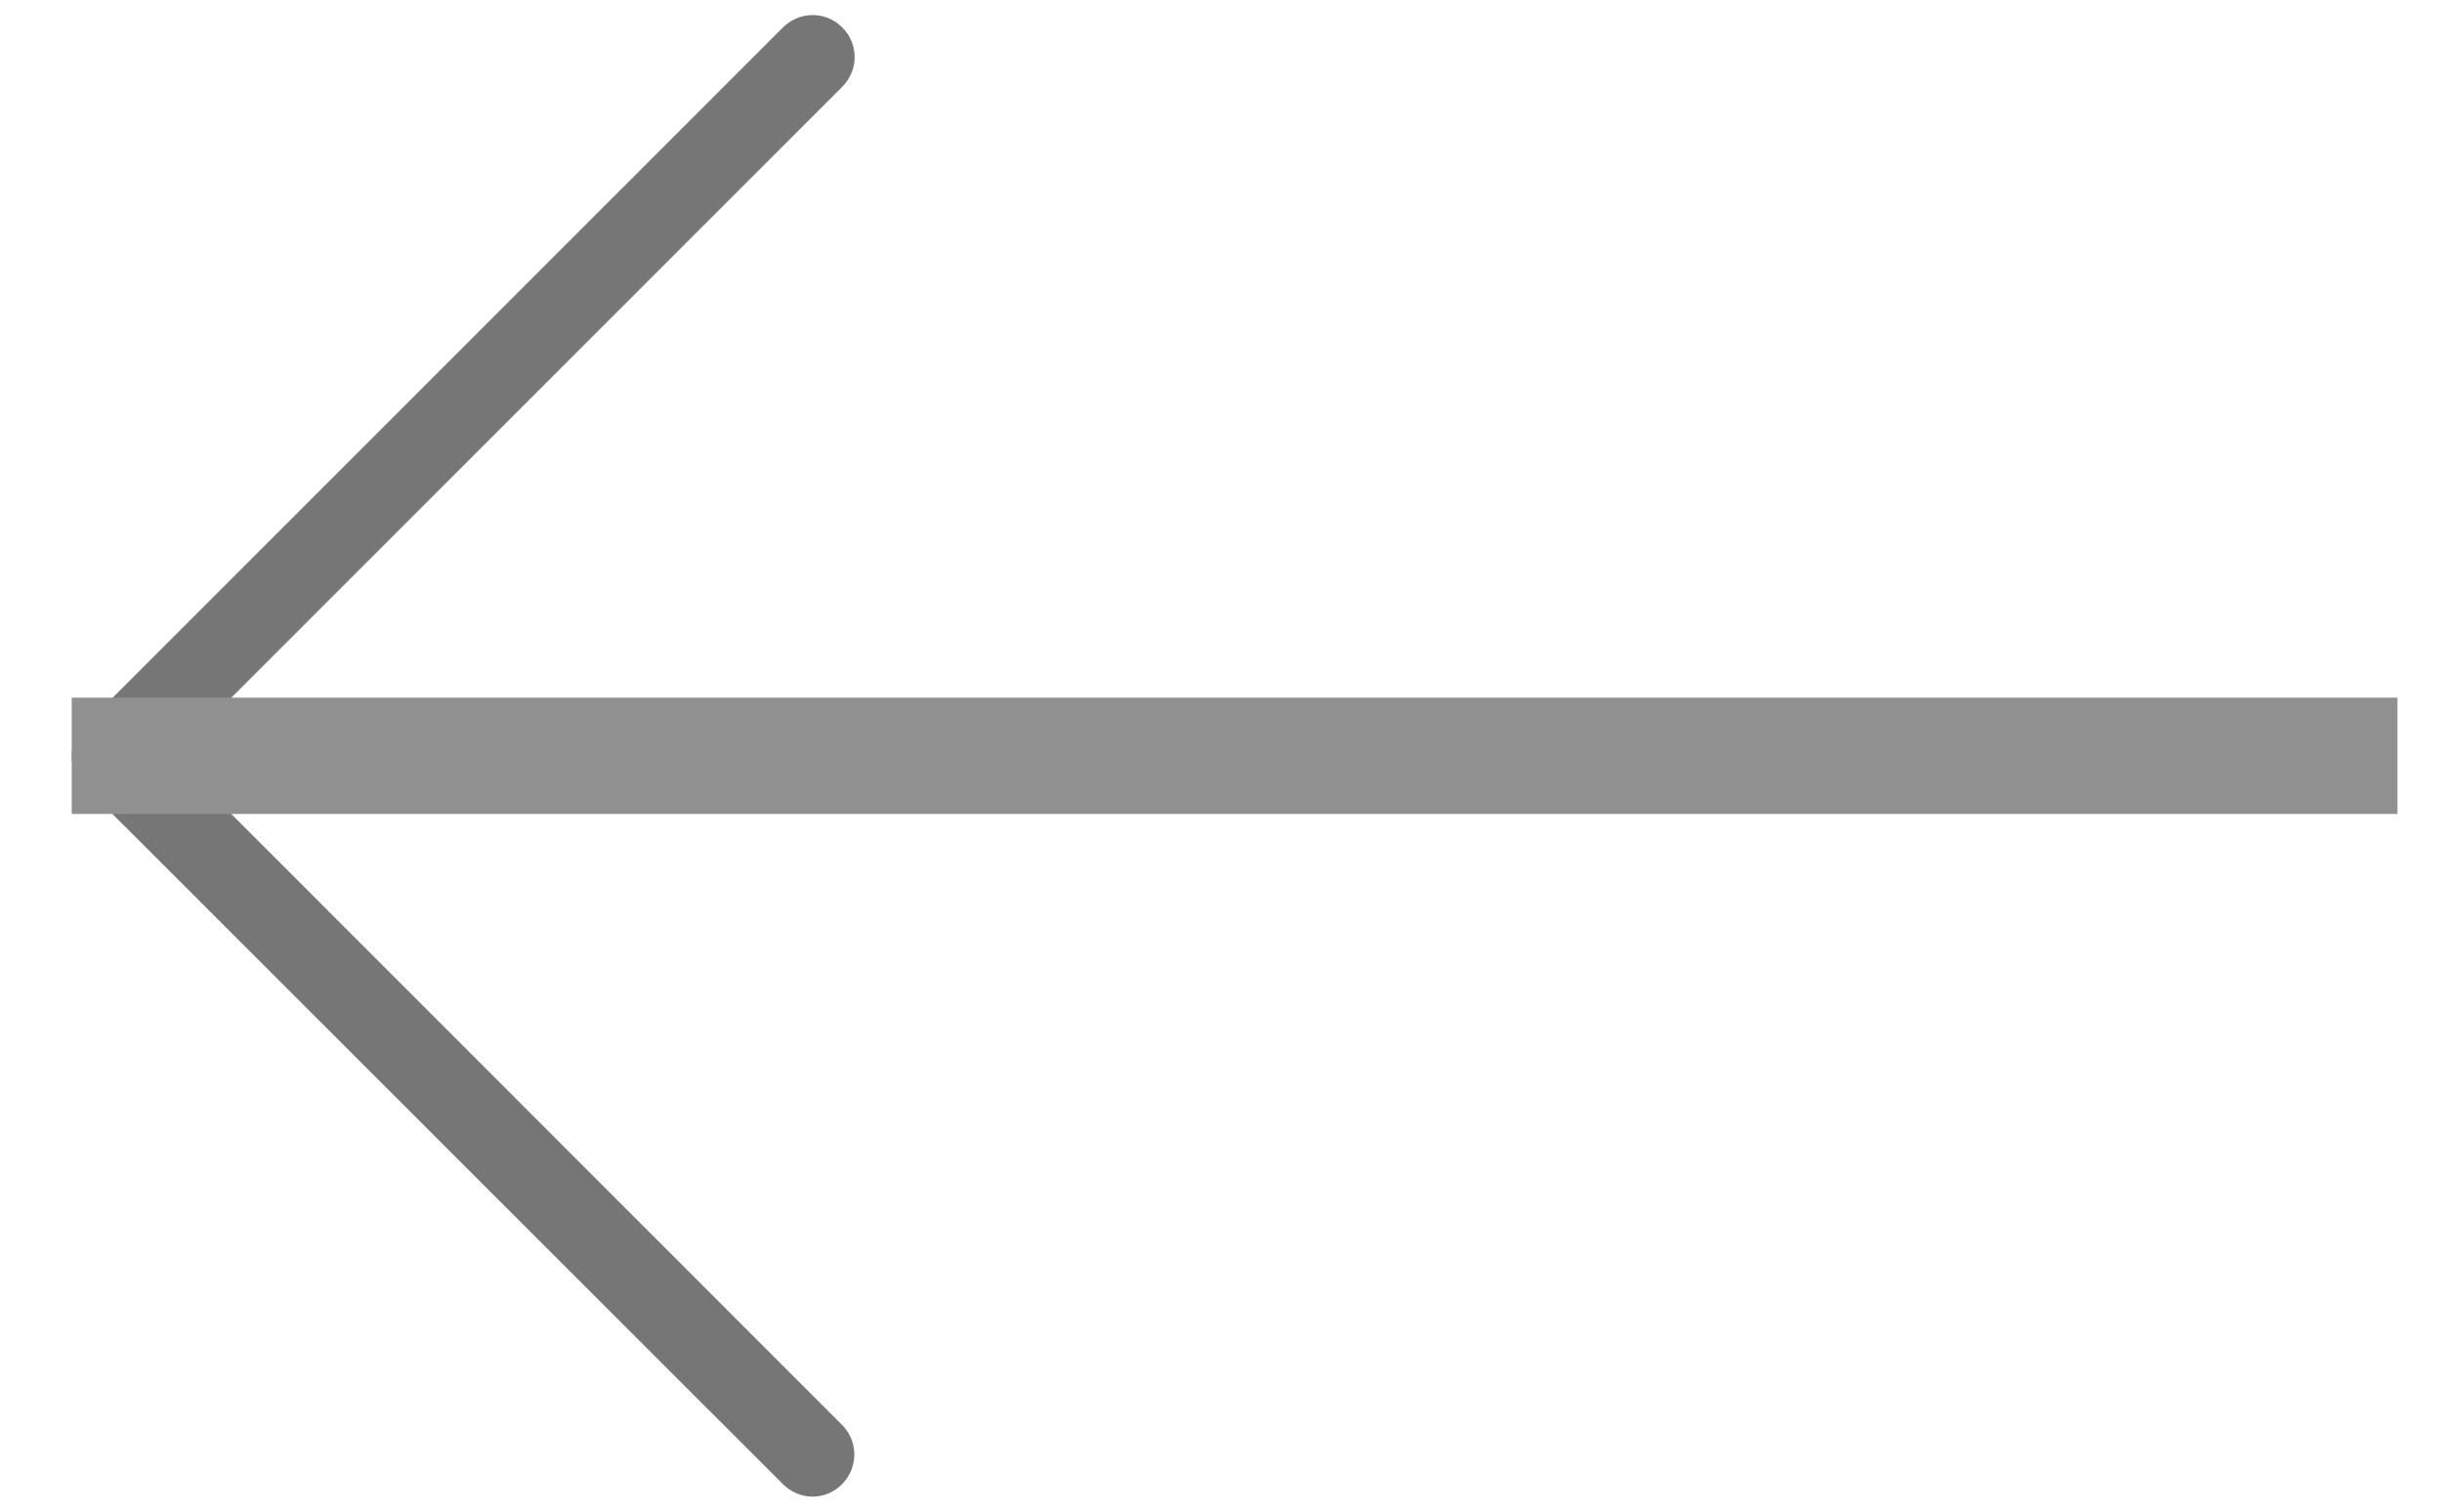
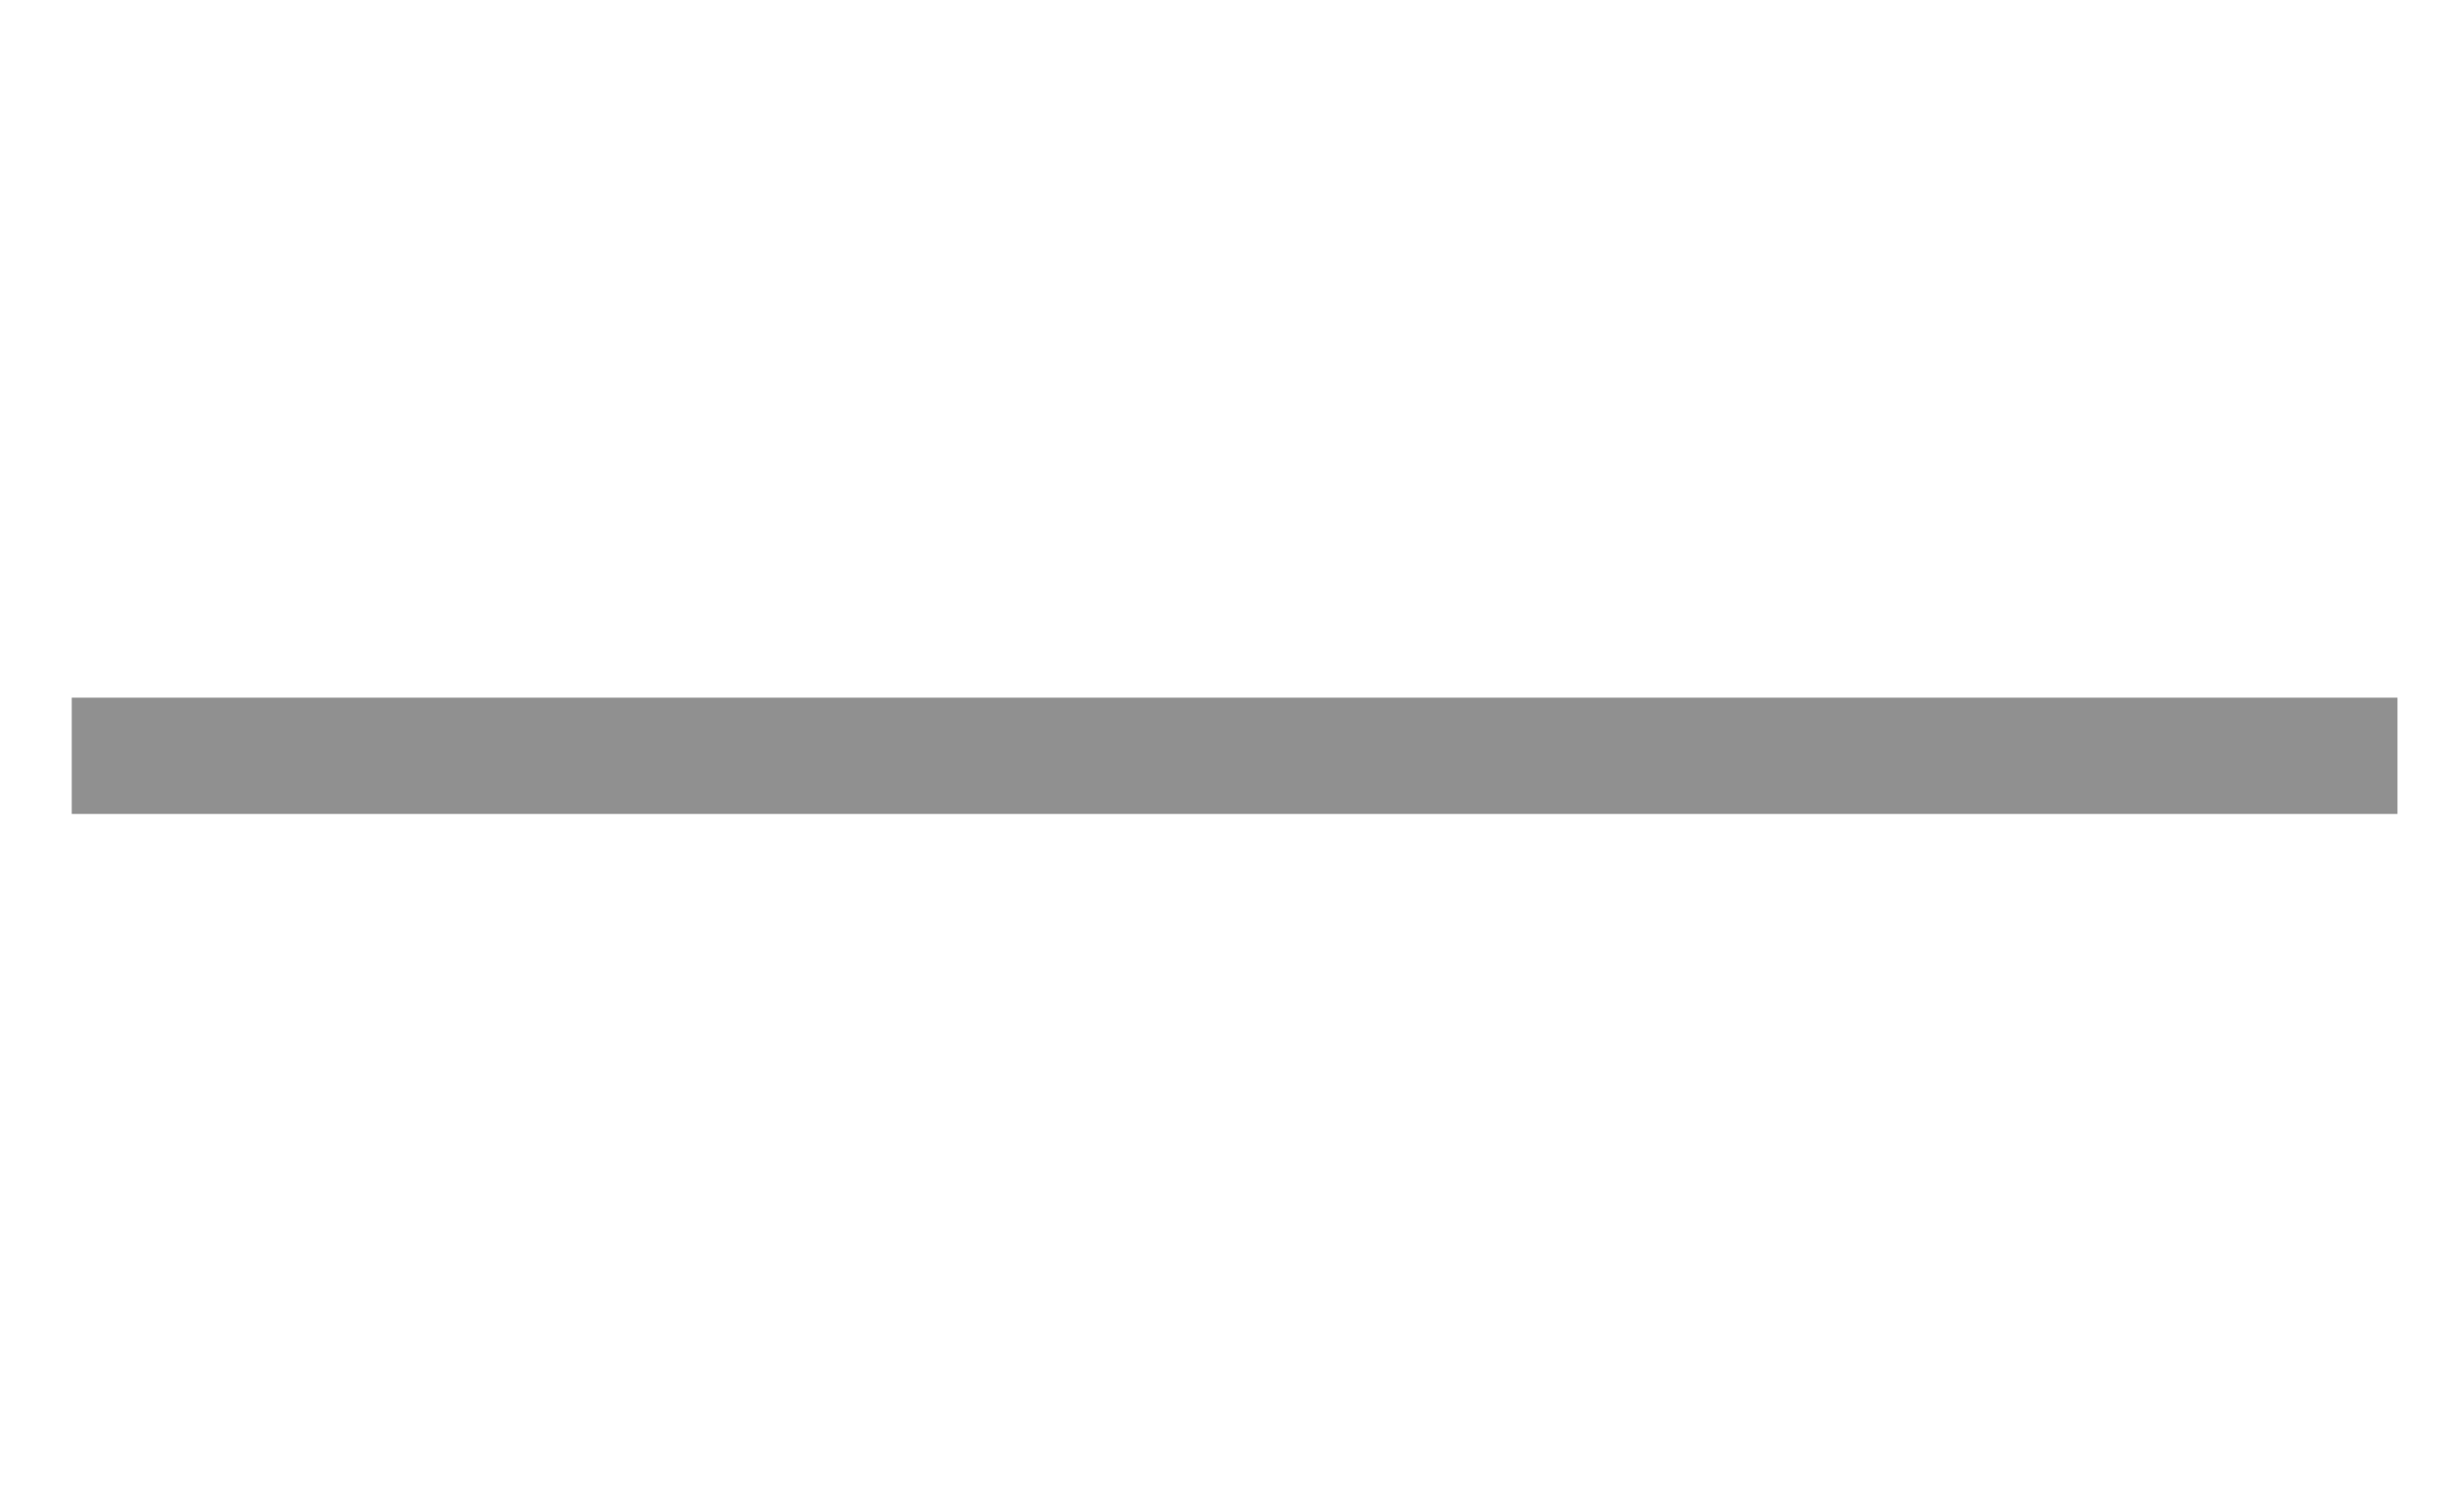
<svg xmlns="http://www.w3.org/2000/svg" width="100%" height="100%" viewBox="0 0 21 13" version="1.1" xml:space="preserve" style="fill-rule:evenodd;clip-rule:evenodd;stroke-linejoin:round;stroke-miterlimit:1.414;">
  <g>
-     <path d="M1.489,6.5l5.754,-5.754c0.142,-0.142 0.142,-0.369 0,-0.51c-0.141,-0.142 -0.368,-0.142 -0.51,0l-6.01,6.01c-0.142,0.142 -0.142,0.368 0,0.51l6.01,6.008c0.07,0.069 0.163,0.107 0.254,0.107c0.091,0 0.184,-0.035 0.254,-0.107c0.141,-0.142 0.141,-0.369 0,-0.51l-5.752,-5.754Z" style="fill:#767676;fill-rule:nonzero;" />
    <path d="M0.617,7l0,-1l20,0l0,1l-20,0Z" style="fill:#909090;" />
  </g>
</svg>